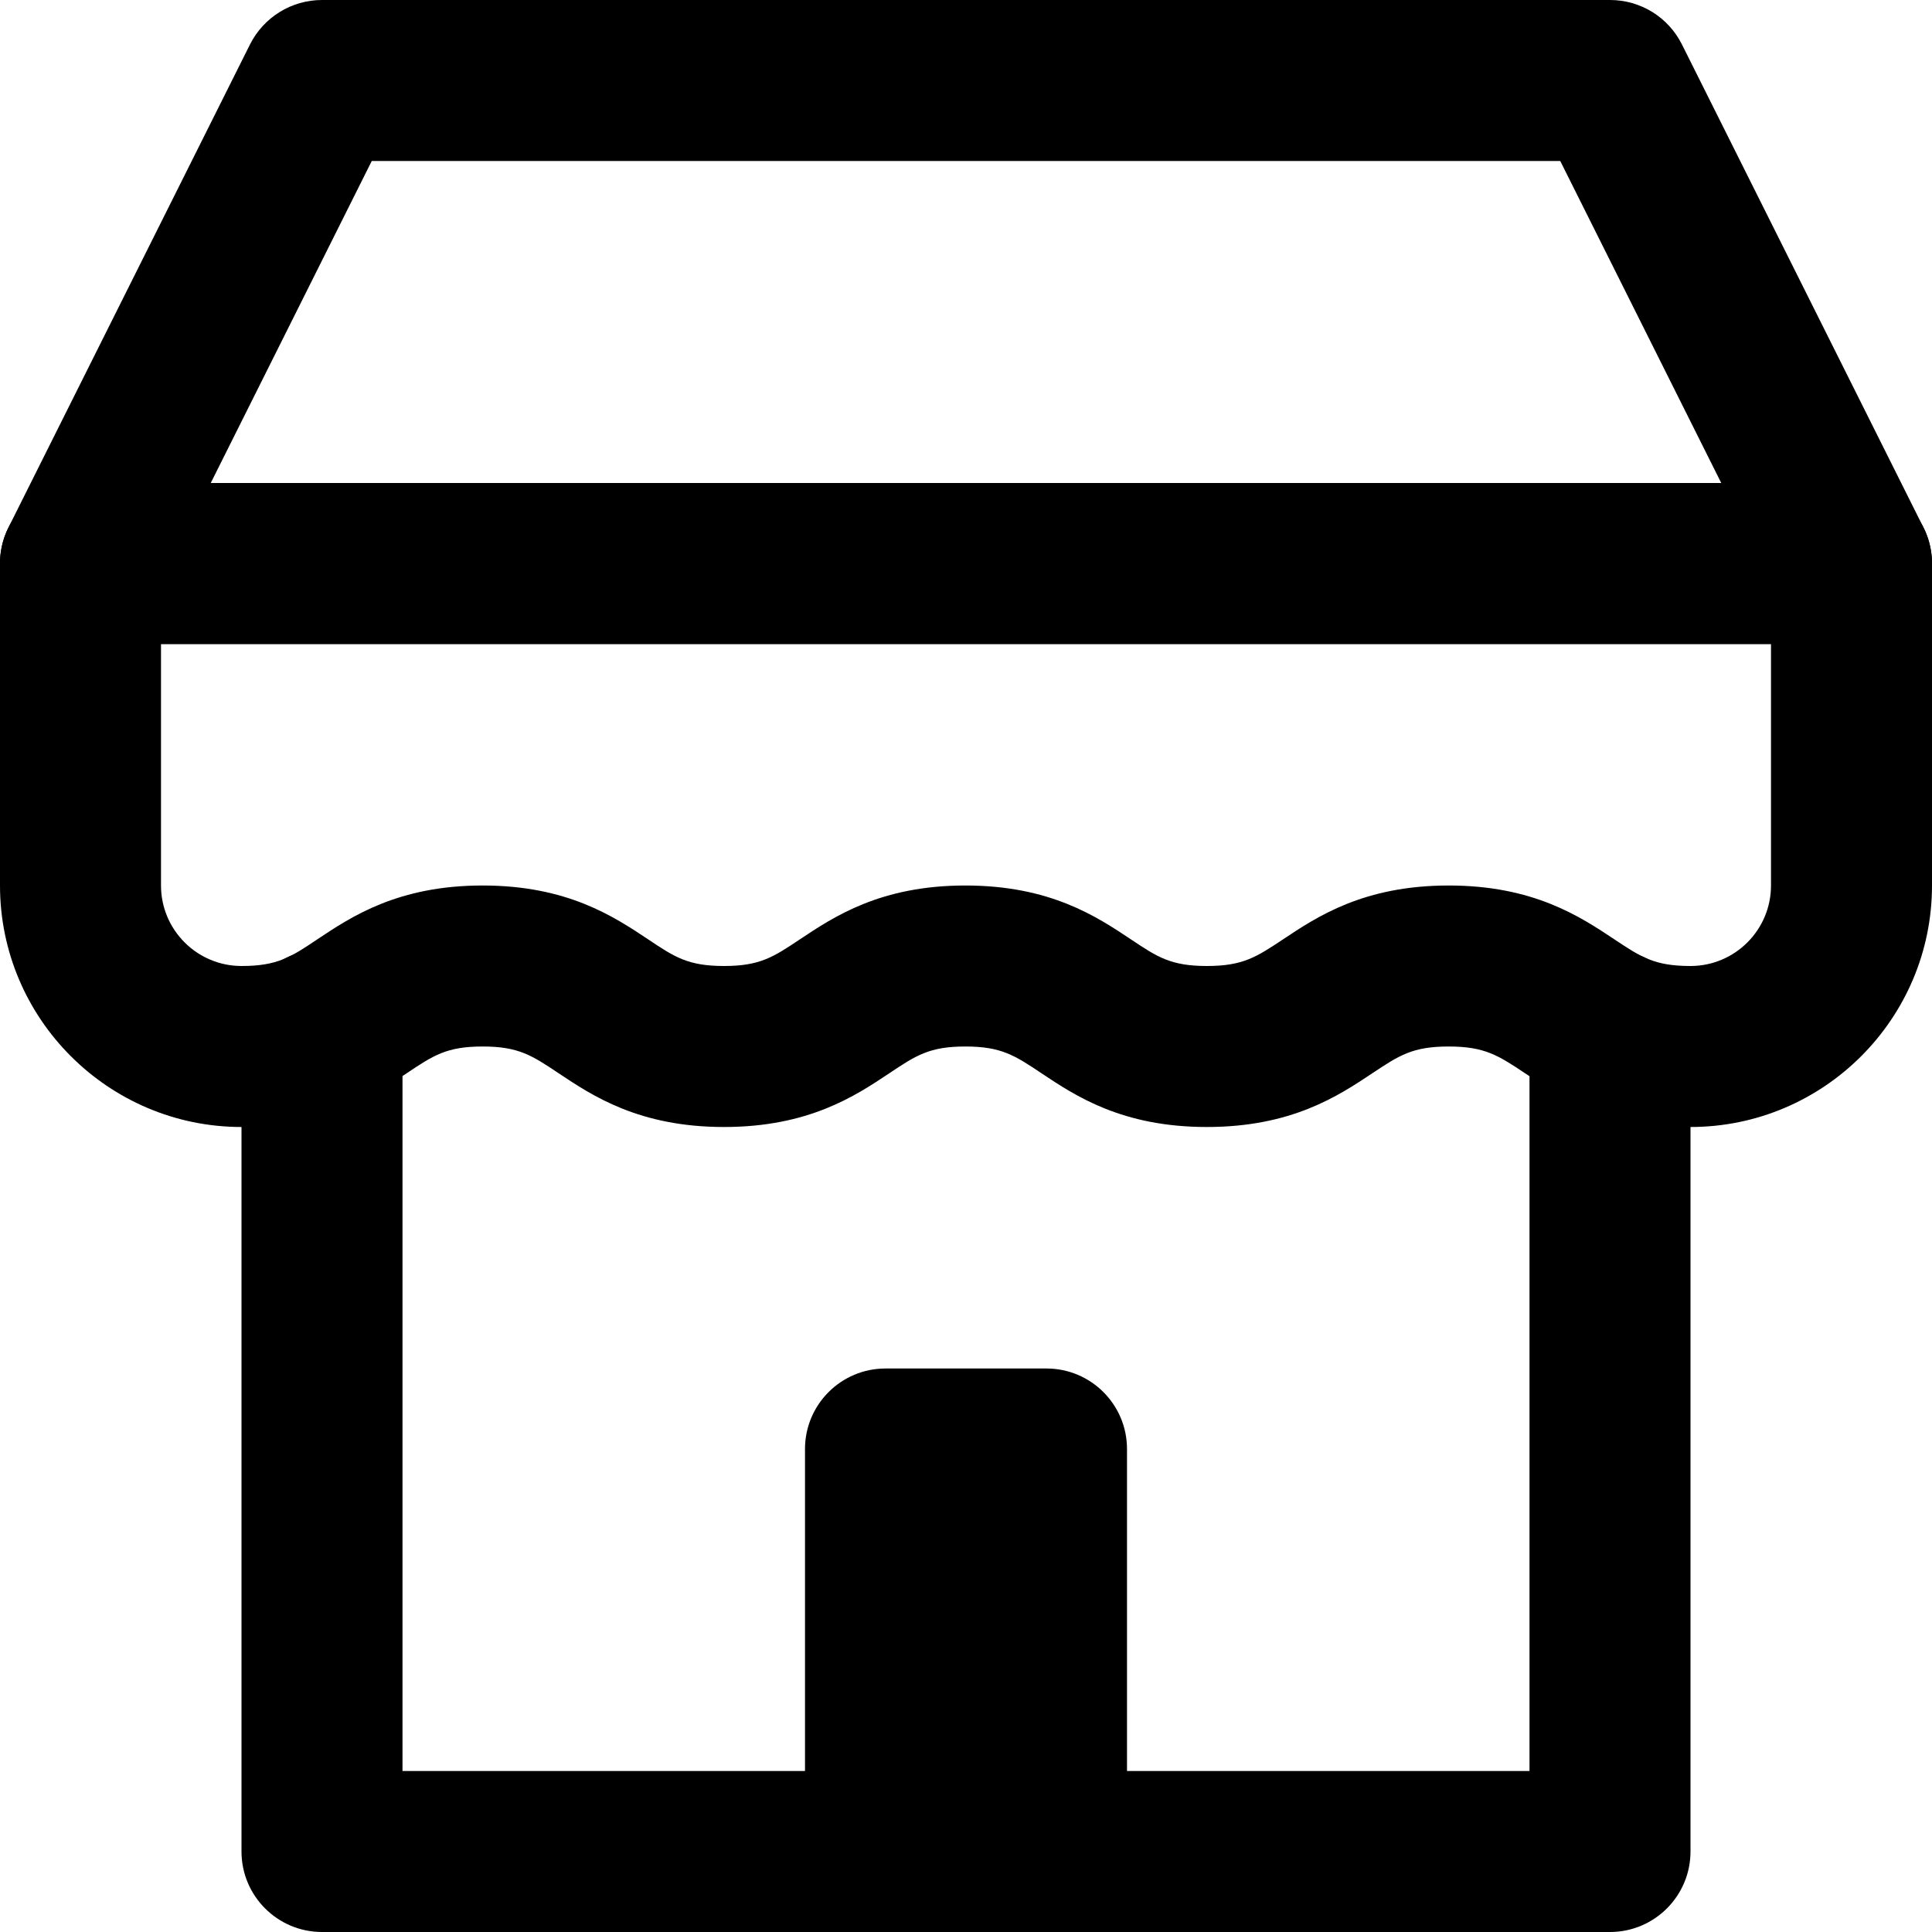
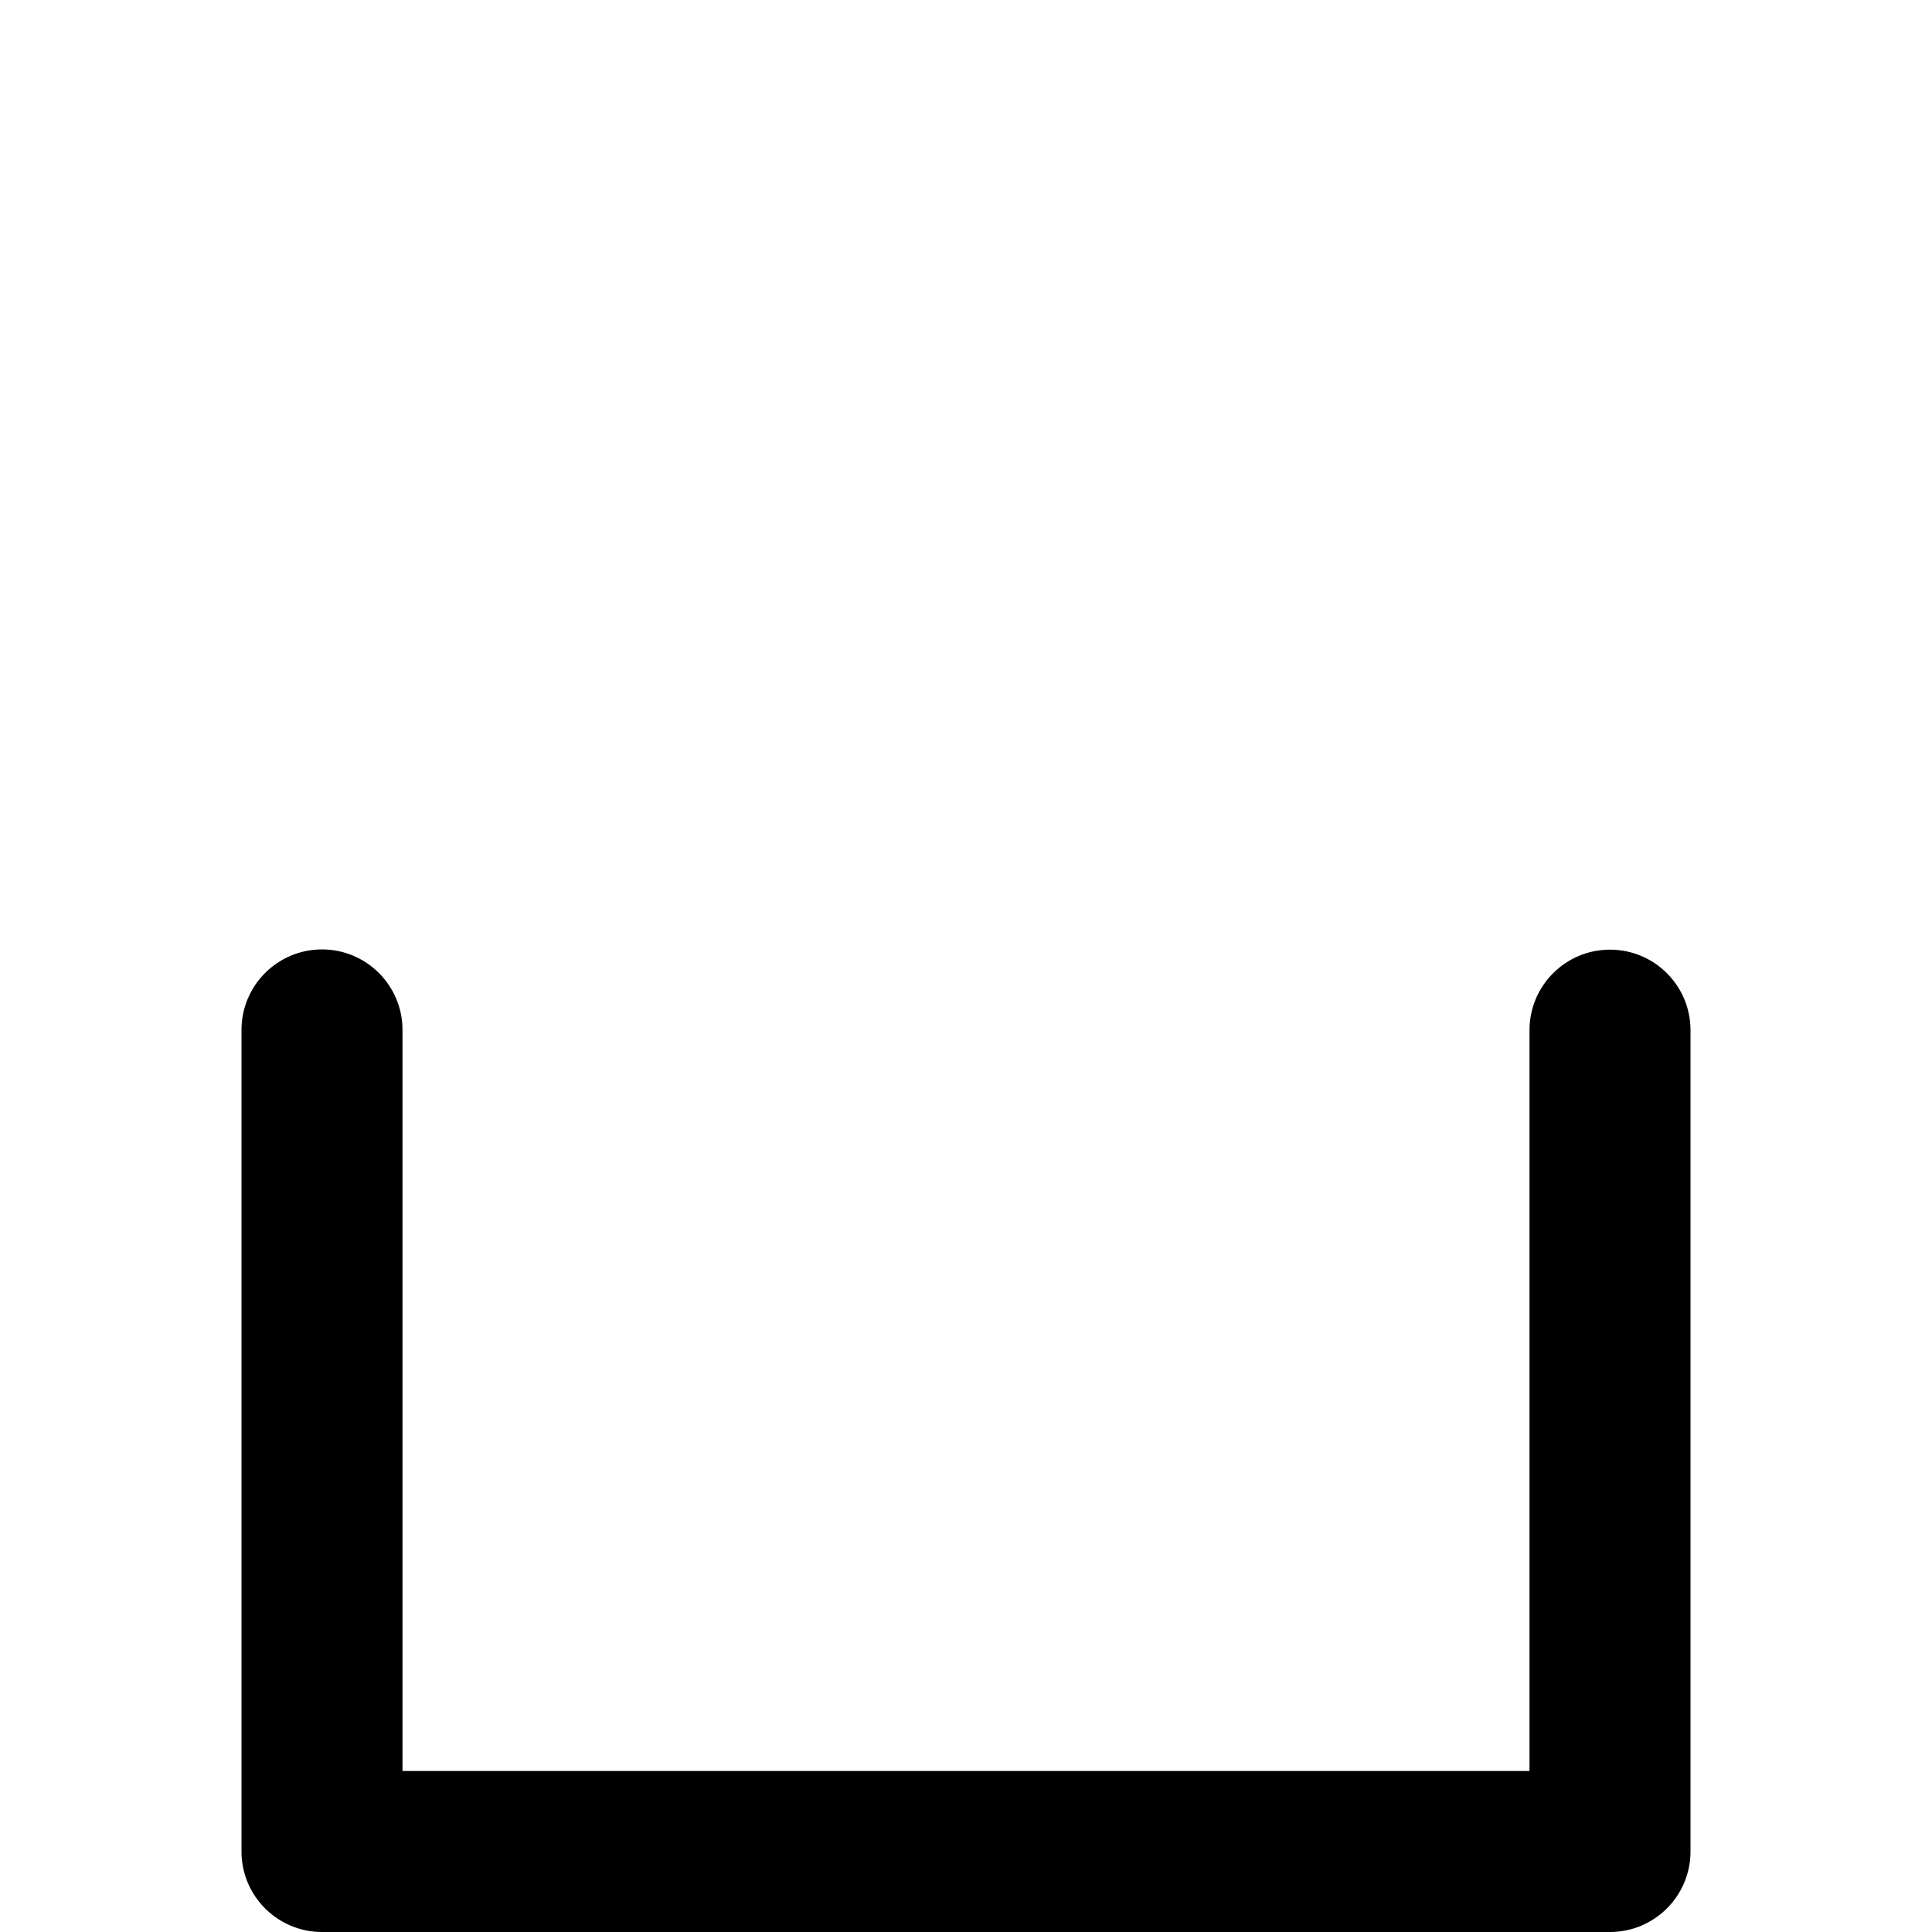
<svg xmlns="http://www.w3.org/2000/svg" width="24" height="24" fill="currentColor" class="wiw-icon wiw-workplace" viewBox="0 0 24 24">
  <g fill-rule="evenodd">
    <path d="M20,24h-16c-0.552,0 -1,-0.448 -1,-1v-10.206c0,-0.552 0.448,-1 1,-1c0.552,0 1,0.448 1,1v9.206h14v-9.203c0,-0.552 0.448,-1 1,-1c0.552,0 1,0.448 1,1v10.203c0,0.552 -0.448,1 -1,1" />
-     <path d="M13,17c0.552,0 1,0.448 1,1v5h-4v-5c0,-0.552 0.448,-1 1,-1h2M2.618,6h18.764l-2,-4h-14.764zM23,8h-22c-0.347,0 -0.669,-0.179 -0.851,-0.474c-0.182,-0.295 -0.199,-0.663 -0.044,-0.973l3,-6c0.17,-0.339 0.516,-0.553 0.895,-0.553h16c0.38,0 0.725,0.214 0.894,0.553l3,6c0.156,0.31 0.14,0.678 -0.042,0.974c-0.182,0.295 -0.505,0.474 -0.852,0.473z" />
-     <path d="M17.996,11c1.054,0 1.633,0.386 2.057,0.668c0.332,0.221 0.499,0.332 0.947,0.332c0.552,0 1,-0.448 1,-1v-3h-20v3c0,0.552 0.449,1 1,1c0.446,0 0.612,-0.11 0.943,-0.332c0.422,-0.281 1,-0.668 2.053,-0.668c1.052,0 1.63,0.386 2.054,0.668c0.33,0.221 0.497,0.332 0.944,0.332c0.446,0 0.613,-0.111 0.944,-0.332c0.423,-0.282 1.002,-0.668 2.054,-0.668c1.053,0 1.632,0.386 2.055,0.668c0.33,0.221 0.498,0.332 0.945,0.332c0.448,0 0.615,-0.111 0.948,-0.332c0.423,-0.282 1.003,-0.668 2.056,-0.668M21,14c-1.053,0 -1.632,-0.386 -2.056,-0.668c-0.332,-0.221 -0.5,-0.332 -0.948,-0.332c-0.45,0 -0.615,0.111 -0.948,0.332c-0.423,0.282 -1.003,0.668 -2.056,0.668c-1.053,0 -1.632,-0.386 -2.055,-0.668c-0.331,-0.221 -0.498,-0.332 -0.945,-0.332c-0.447,0 -0.613,0.111 -0.944,0.332c-0.423,0.282 -1.002,0.668 -2.054,0.668c-1.053,0 -1.632,-0.386 -2.055,-0.668c-0.331,-0.221 -0.497,-0.332 -0.943,-0.332c-0.446,0 -0.612,0.11 -0.943,0.332c-0.423,0.281 -1.001,0.668 -2.053,0.668c-1.654,0 -3,-1.346 -3,-3v-4c0,-0.552 0.448,-1 1,-1h22c0.552,0 1,0.448 1,1v4c0,1.654 -1.345,3 -3,3" />
  </g>
</svg>